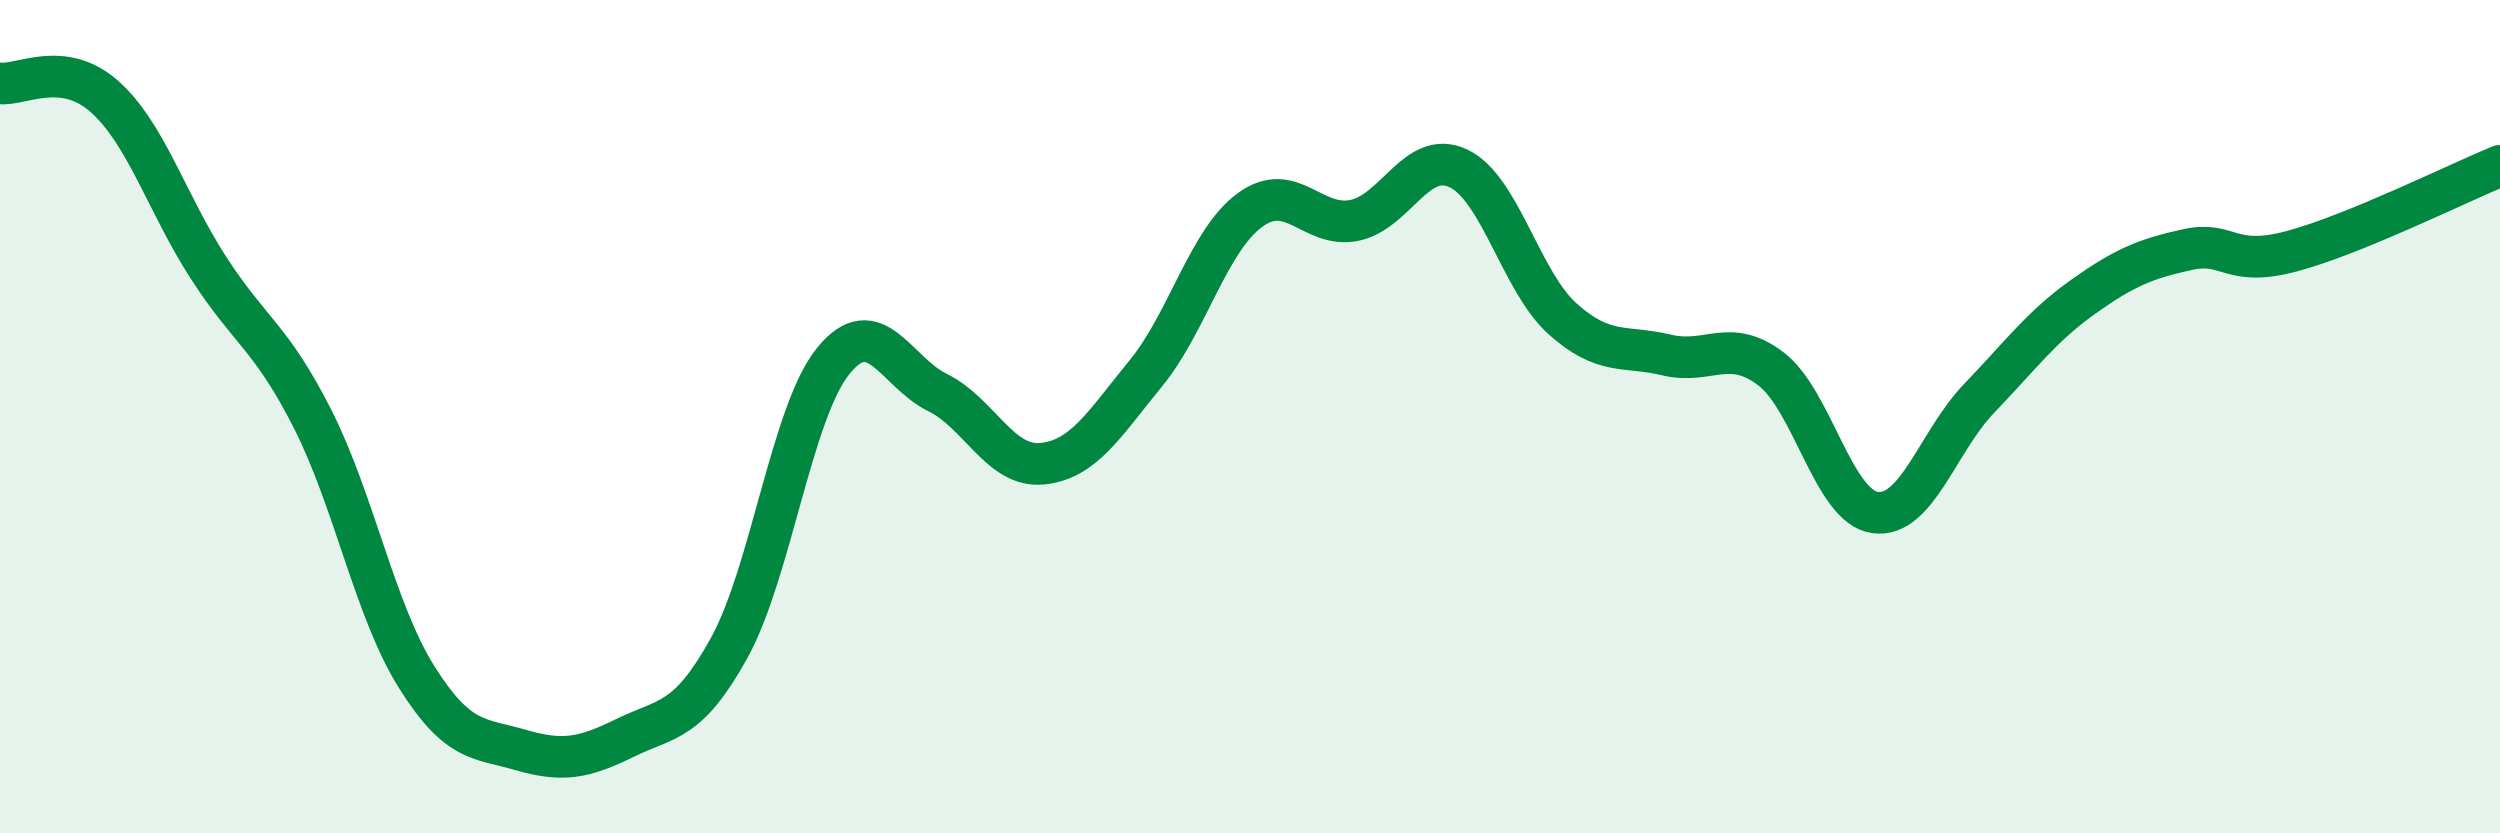
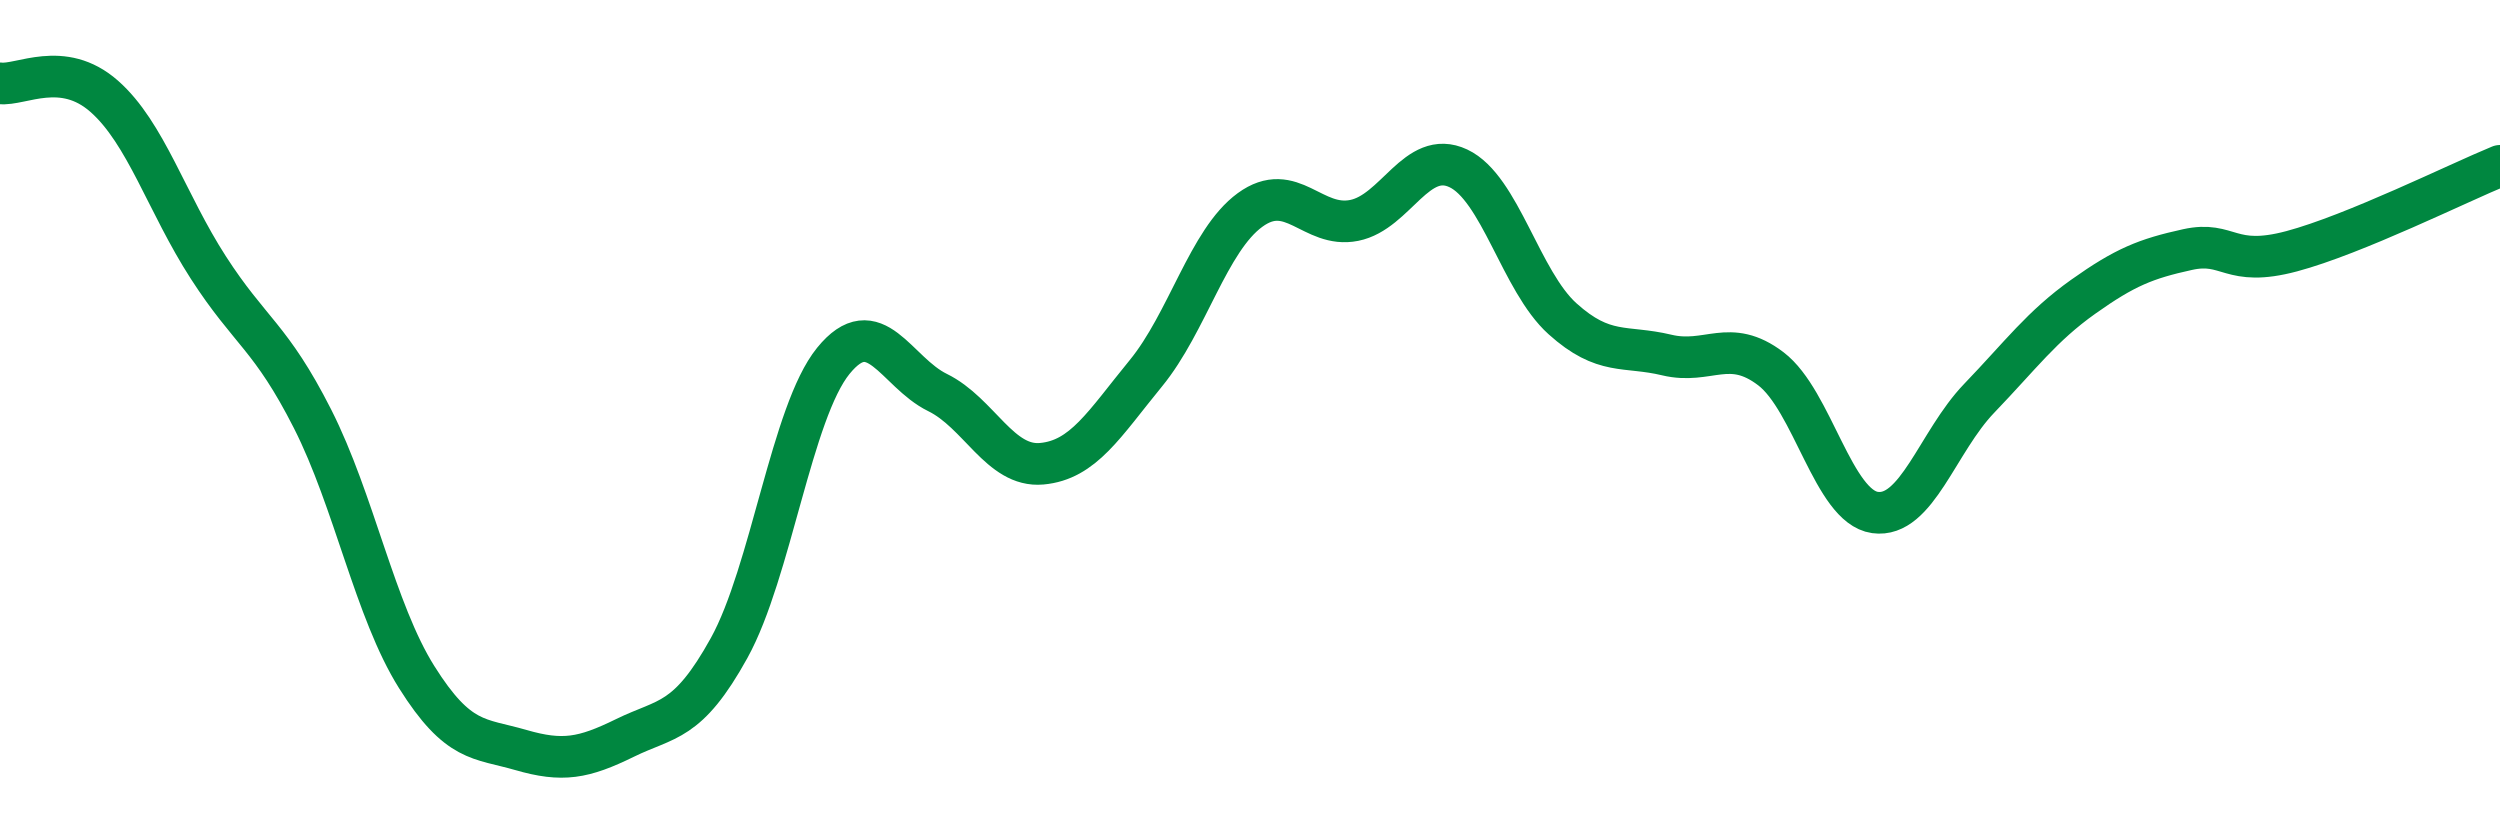
<svg xmlns="http://www.w3.org/2000/svg" width="60" height="20" viewBox="0 0 60 20">
-   <path d="M 0,2 C 0.5,2.06 1.5,1.43 2.5,2.31 C 3.5,3.19 4,4.87 5,6.42 C 6,7.97 6.5,8.08 7.5,10.05 C 8.5,12.02 9,14.66 10,16.25 C 11,17.84 11.5,17.71 12.5,18 C 13.5,18.29 14,18.2 15,17.71 C 16,17.22 16.5,17.36 17.5,15.55 C 18.5,13.74 19,9.89 20,8.66 C 21,7.43 21.5,8.93 22.5,9.42 C 23.5,9.91 24,11.22 25,11.13 C 26,11.04 26.5,10.18 27.5,8.96 C 28.5,7.74 29,5.77 30,5.04 C 31,4.31 31.5,5.49 32.5,5.29 C 33.5,5.09 34,3.57 35,4.04 C 36,4.51 36.5,6.75 37.5,7.65 C 38.5,8.55 39,8.28 40,8.52 C 41,8.76 41.5,8.09 42.5,8.85 C 43.5,9.61 44,12.16 45,12.3 C 46,12.44 46.5,10.6 47.5,9.56 C 48.5,8.52 49,7.83 50,7.12 C 51,6.41 51.5,6.21 52.5,5.99 C 53.5,5.77 53.5,6.43 55,6.03 C 56.5,5.63 59,4.39 60,3.98L60 20L0 20Z" fill="#008740" opacity="0.1" stroke-linecap="round" stroke-linejoin="round" />
  <path d="M 0,2 C 0.5,2.06 1.5,1.43 2.5,2.31 C 3.5,3.19 4,4.87 5,6.42 C 6,7.97 6.5,8.08 7.5,10.05 C 8.5,12.02 9,14.66 10,16.25 C 11,17.84 11.5,17.71 12.5,18 C 13.5,18.29 14,18.2 15,17.71 C 16,17.22 16.5,17.36 17.5,15.55 C 18.5,13.74 19,9.89 20,8.66 C 21,7.43 21.5,8.93 22.5,9.42 C 23.5,9.91 24,11.22 25,11.13 C 26,11.04 26.5,10.18 27.5,8.96 C 28.5,7.74 29,5.77 30,5.04 C 31,4.31 31.5,5.49 32.5,5.29 C 33.5,5.09 34,3.57 35,4.04 C 36,4.51 36.5,6.75 37.5,7.65 C 38.5,8.55 39,8.28 40,8.52 C 41,8.76 41.5,8.09 42.5,8.85 C 43.5,9.61 44,12.16 45,12.3 C 46,12.44 46.5,10.6 47.5,9.56 C 48.5,8.52 49,7.83 50,7.12 C 51,6.41 51.5,6.21 52.5,5.99 C 53.5,5.77 53.5,6.43 55,6.03 C 56.5,5.63 59,4.39 60,3.98" stroke="#008740" stroke-width="1" fill="none" stroke-linecap="round" stroke-linejoin="round" />
</svg>